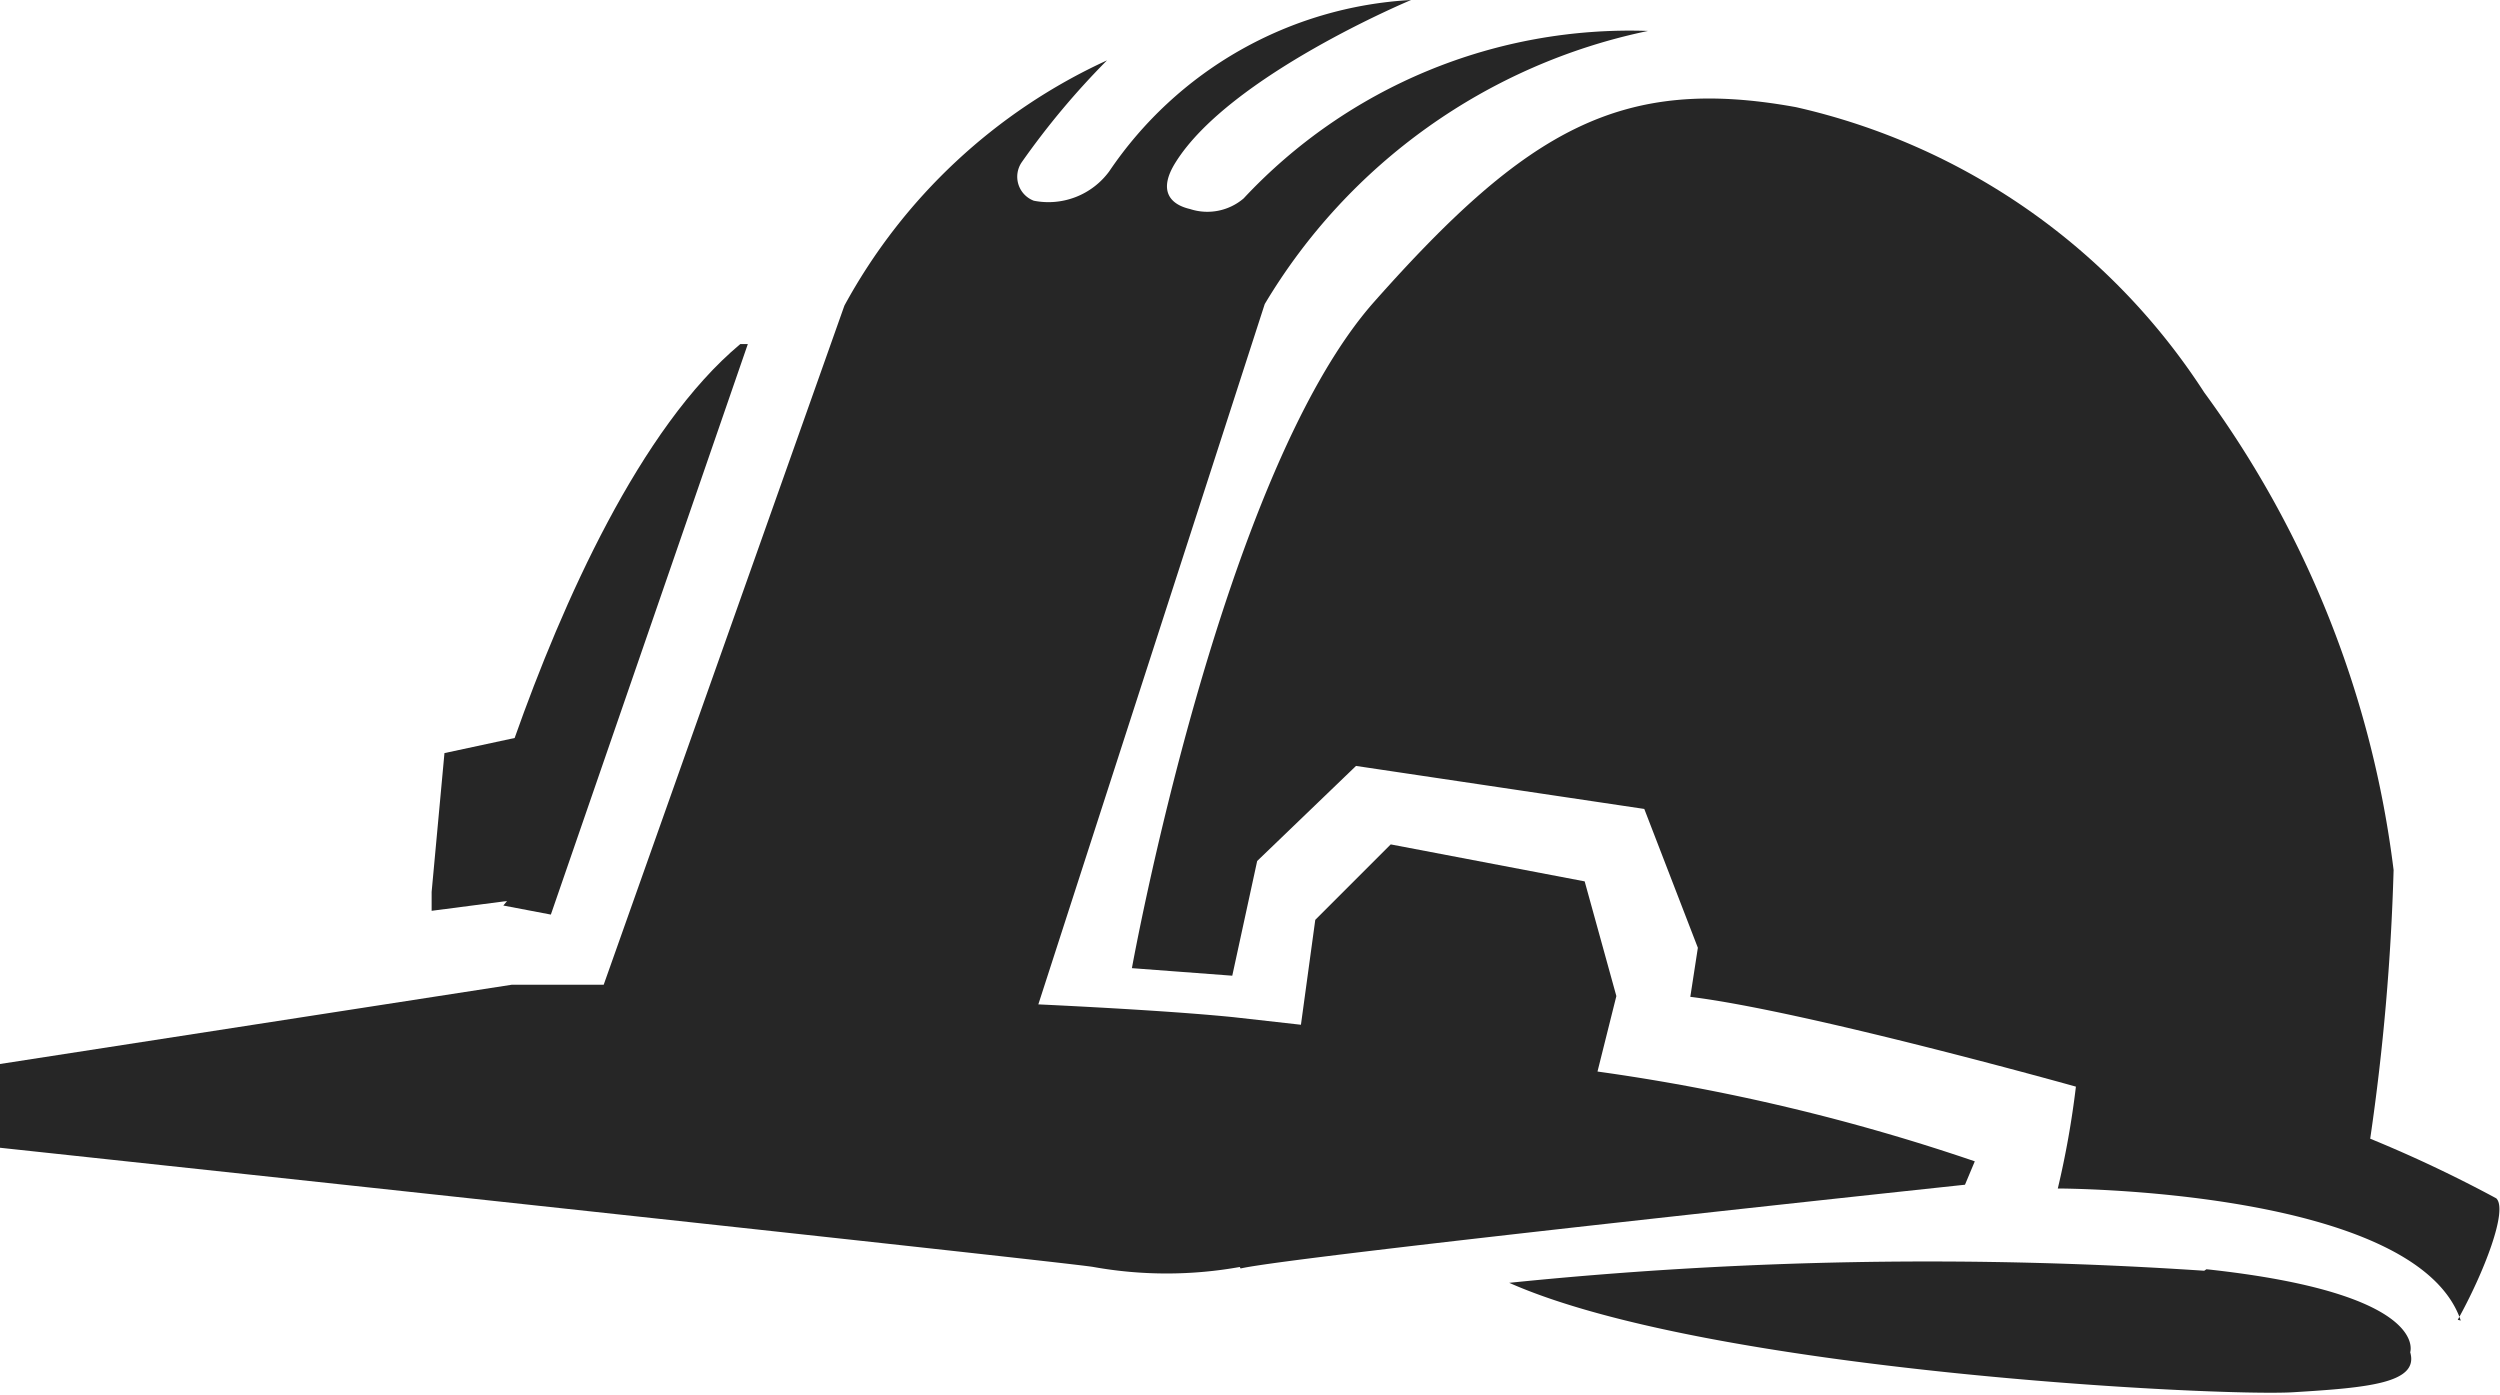
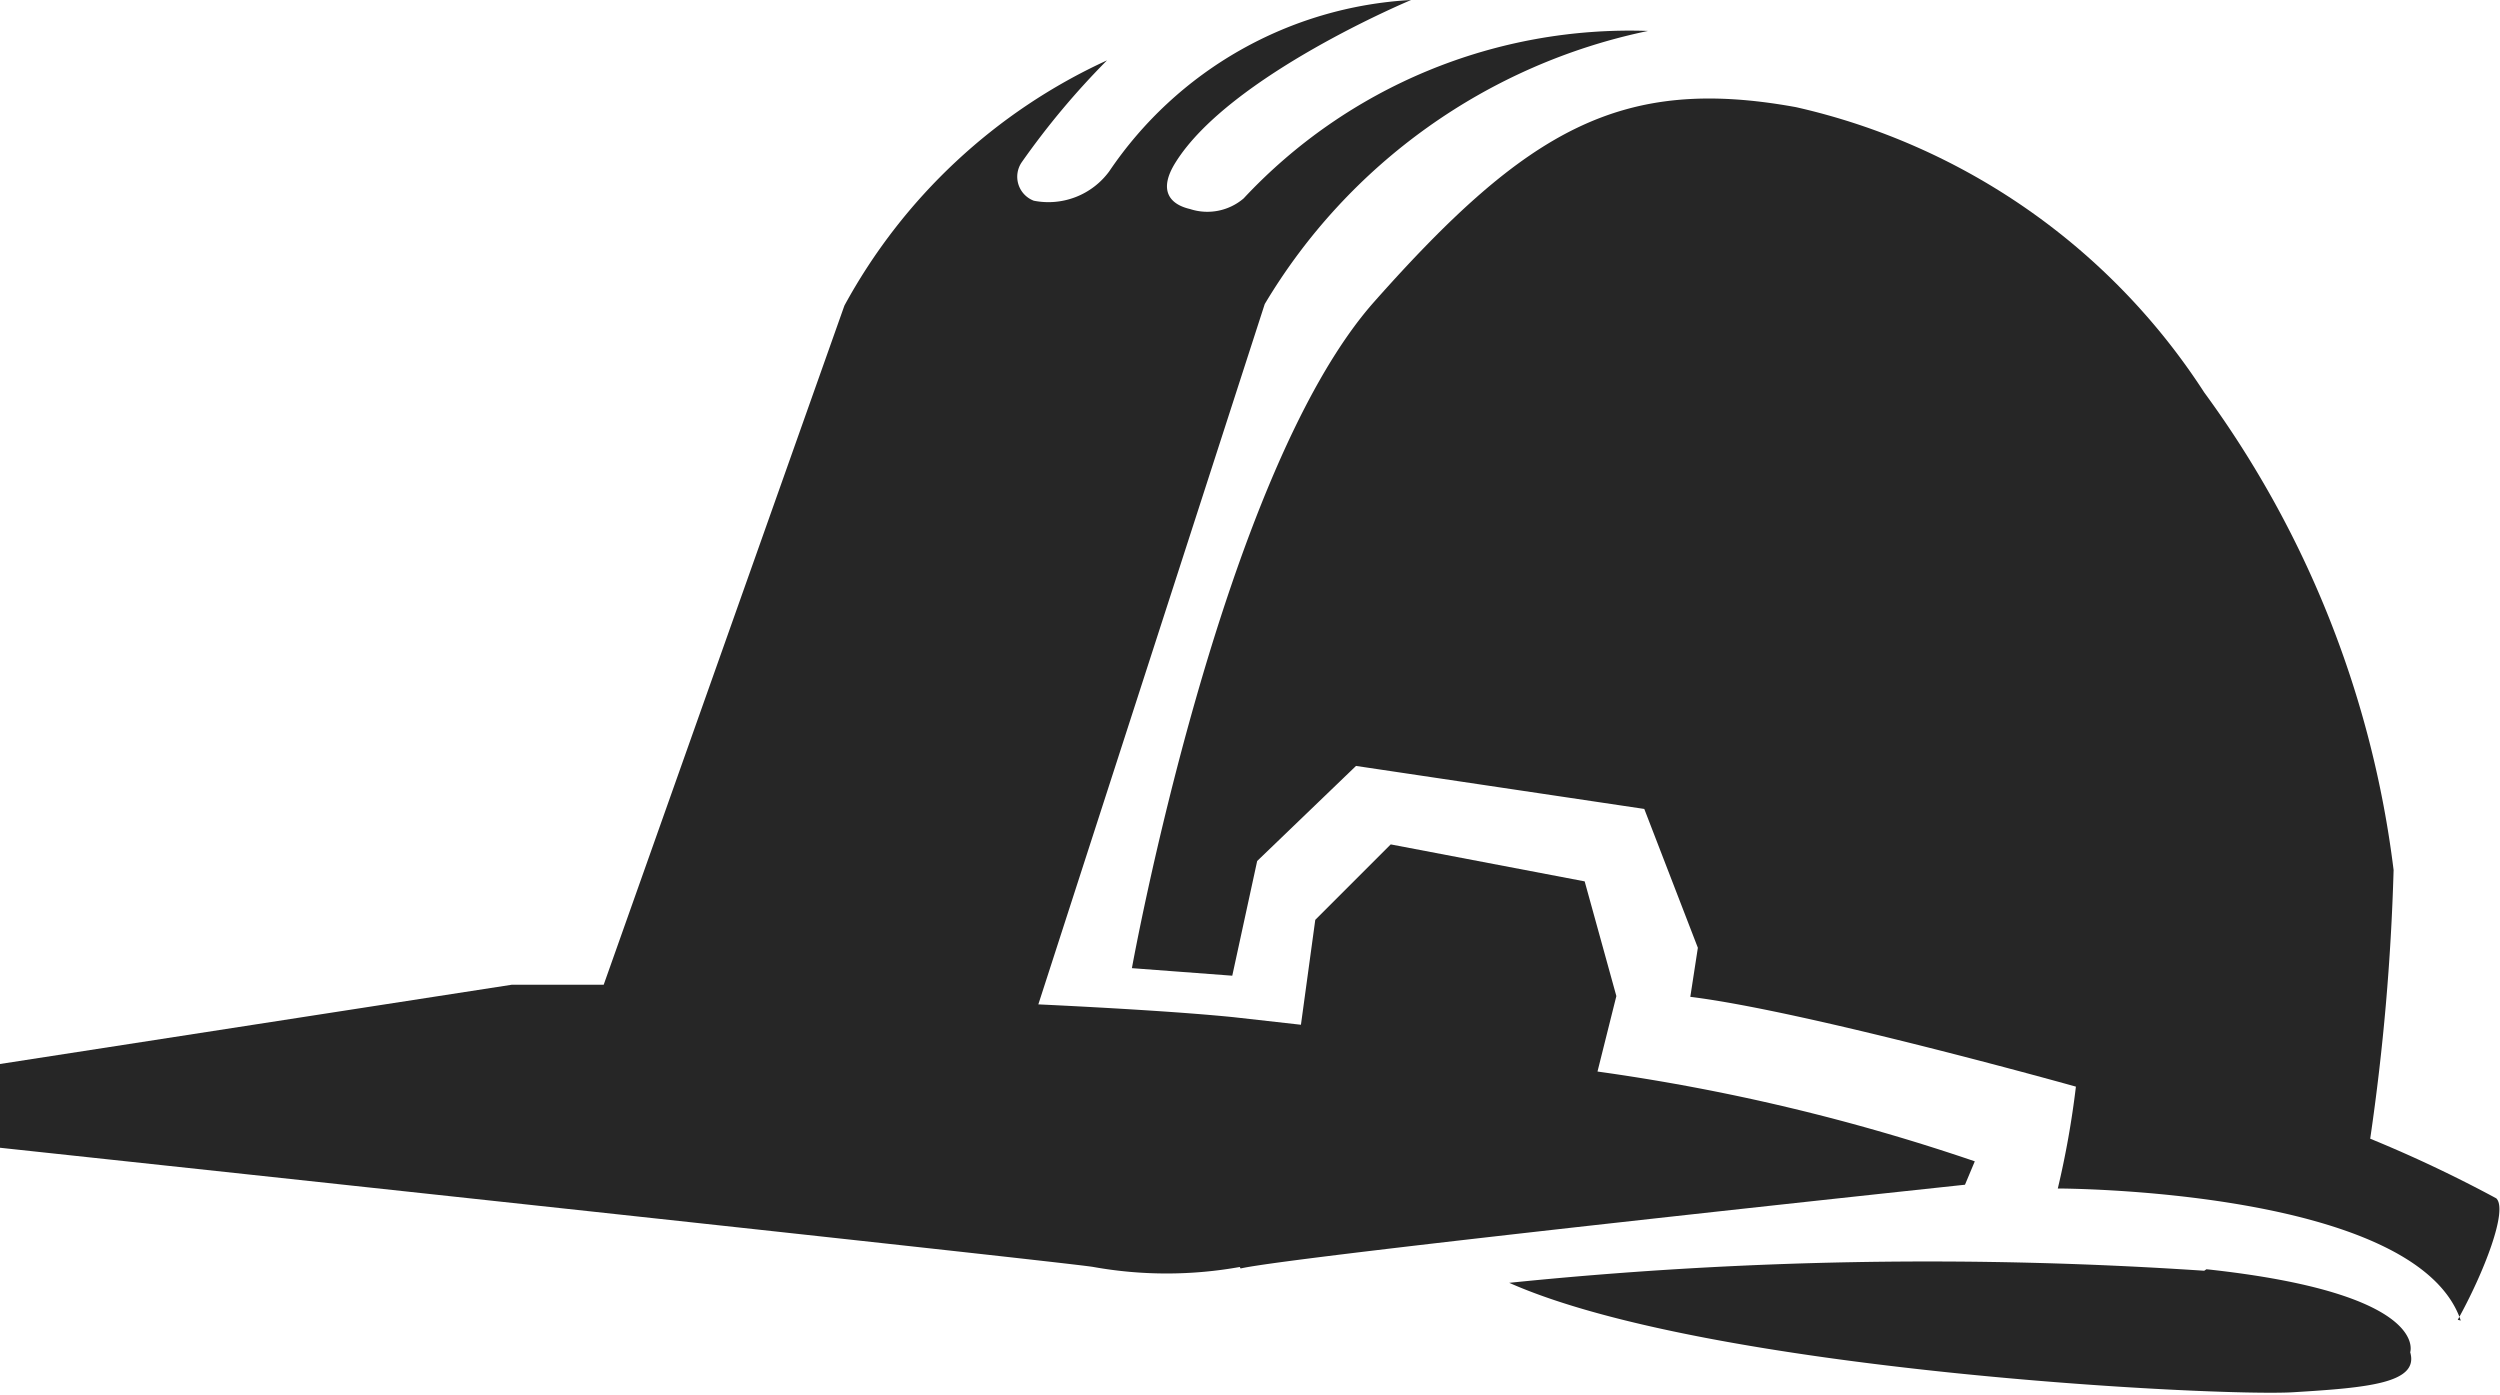
<svg xmlns="http://www.w3.org/2000/svg" id="Layer_1" data-name="Layer 1" viewBox="0 0 33.13 18.48">
  <defs>
    <style>.cls-1{fill:#262626;}</style>
  </defs>
  <title>icon-hardhat</title>
  <path class="cls-1" d="M16.44,16.81c.68-.16,9.6-1.11,9.6-1.11l.13-.31a27,27,0,0,0-5-1.19l.25-1L21,11.68l-2.57-.49-1,1-.19,1.39-.89-.1c-.59-.06-1.54-.12-2.59-.17l3-9.28A7.75,7.75,0,0,1,21.84.41a7,7,0,0,0-5.36,2.22.74.74,0,0,1-.71.14c-.26-.06-.43-.24-.19-.62C16.3,1,18.7,0,18.7,0a5.17,5.17,0,0,0-4,2.27,1,1,0,0,1-1,.39.34.34,0,0,1-.16-.51A10.38,10.38,0,0,1,14.67.8a7.54,7.54,0,0,0-3.48,3.25L8,13.05H6.78L0,14.1v1.11s14.17,1.52,14.49,1.58a5.5,5.5,0,0,0,1.94,0" transform="translate(0 0)" />
  <path class="cls-1" d="M32.57,17.49c.35-.63.67-1.46.51-1.61a17.47,17.47,0,0,0-1.67-.79,30.47,30.47,0,0,0,.31-3.56,13.5,13.5,0,0,0-2.51-6.33,8.74,8.74,0,0,0-5.41-3.78C21.49,1,20.24,1.71,18.21,4S15,12.83,15,12.83l1.33.1.33-1.52,1.31-1.26,3.82.57.71,1.84-.1.65c1.54.19,5.11,1.19,5.11,1.19a12,12,0,0,1-.24,1.35s4.75,0,5.34,1.75" transform="translate(0 0)" />
  <path class="cls-1" d="M29.21,16.84A54.6,54.6,0,0,0,20,17c2.64,1.17,9.4,1.51,10.39,1.45s1.67-.12,1.55-.53c0,0,.27-.78-2.7-1.1" transform="translate(0 0)" />
-   <path class="cls-1" d="M6.67,12l.63.12L9.91,4.56h-.1C8.48,5.67,7.45,8,6.82,9.78h0l-.93.2-.17,1.84v.25l1-.13" transform="translate(0 0)" />
</svg>